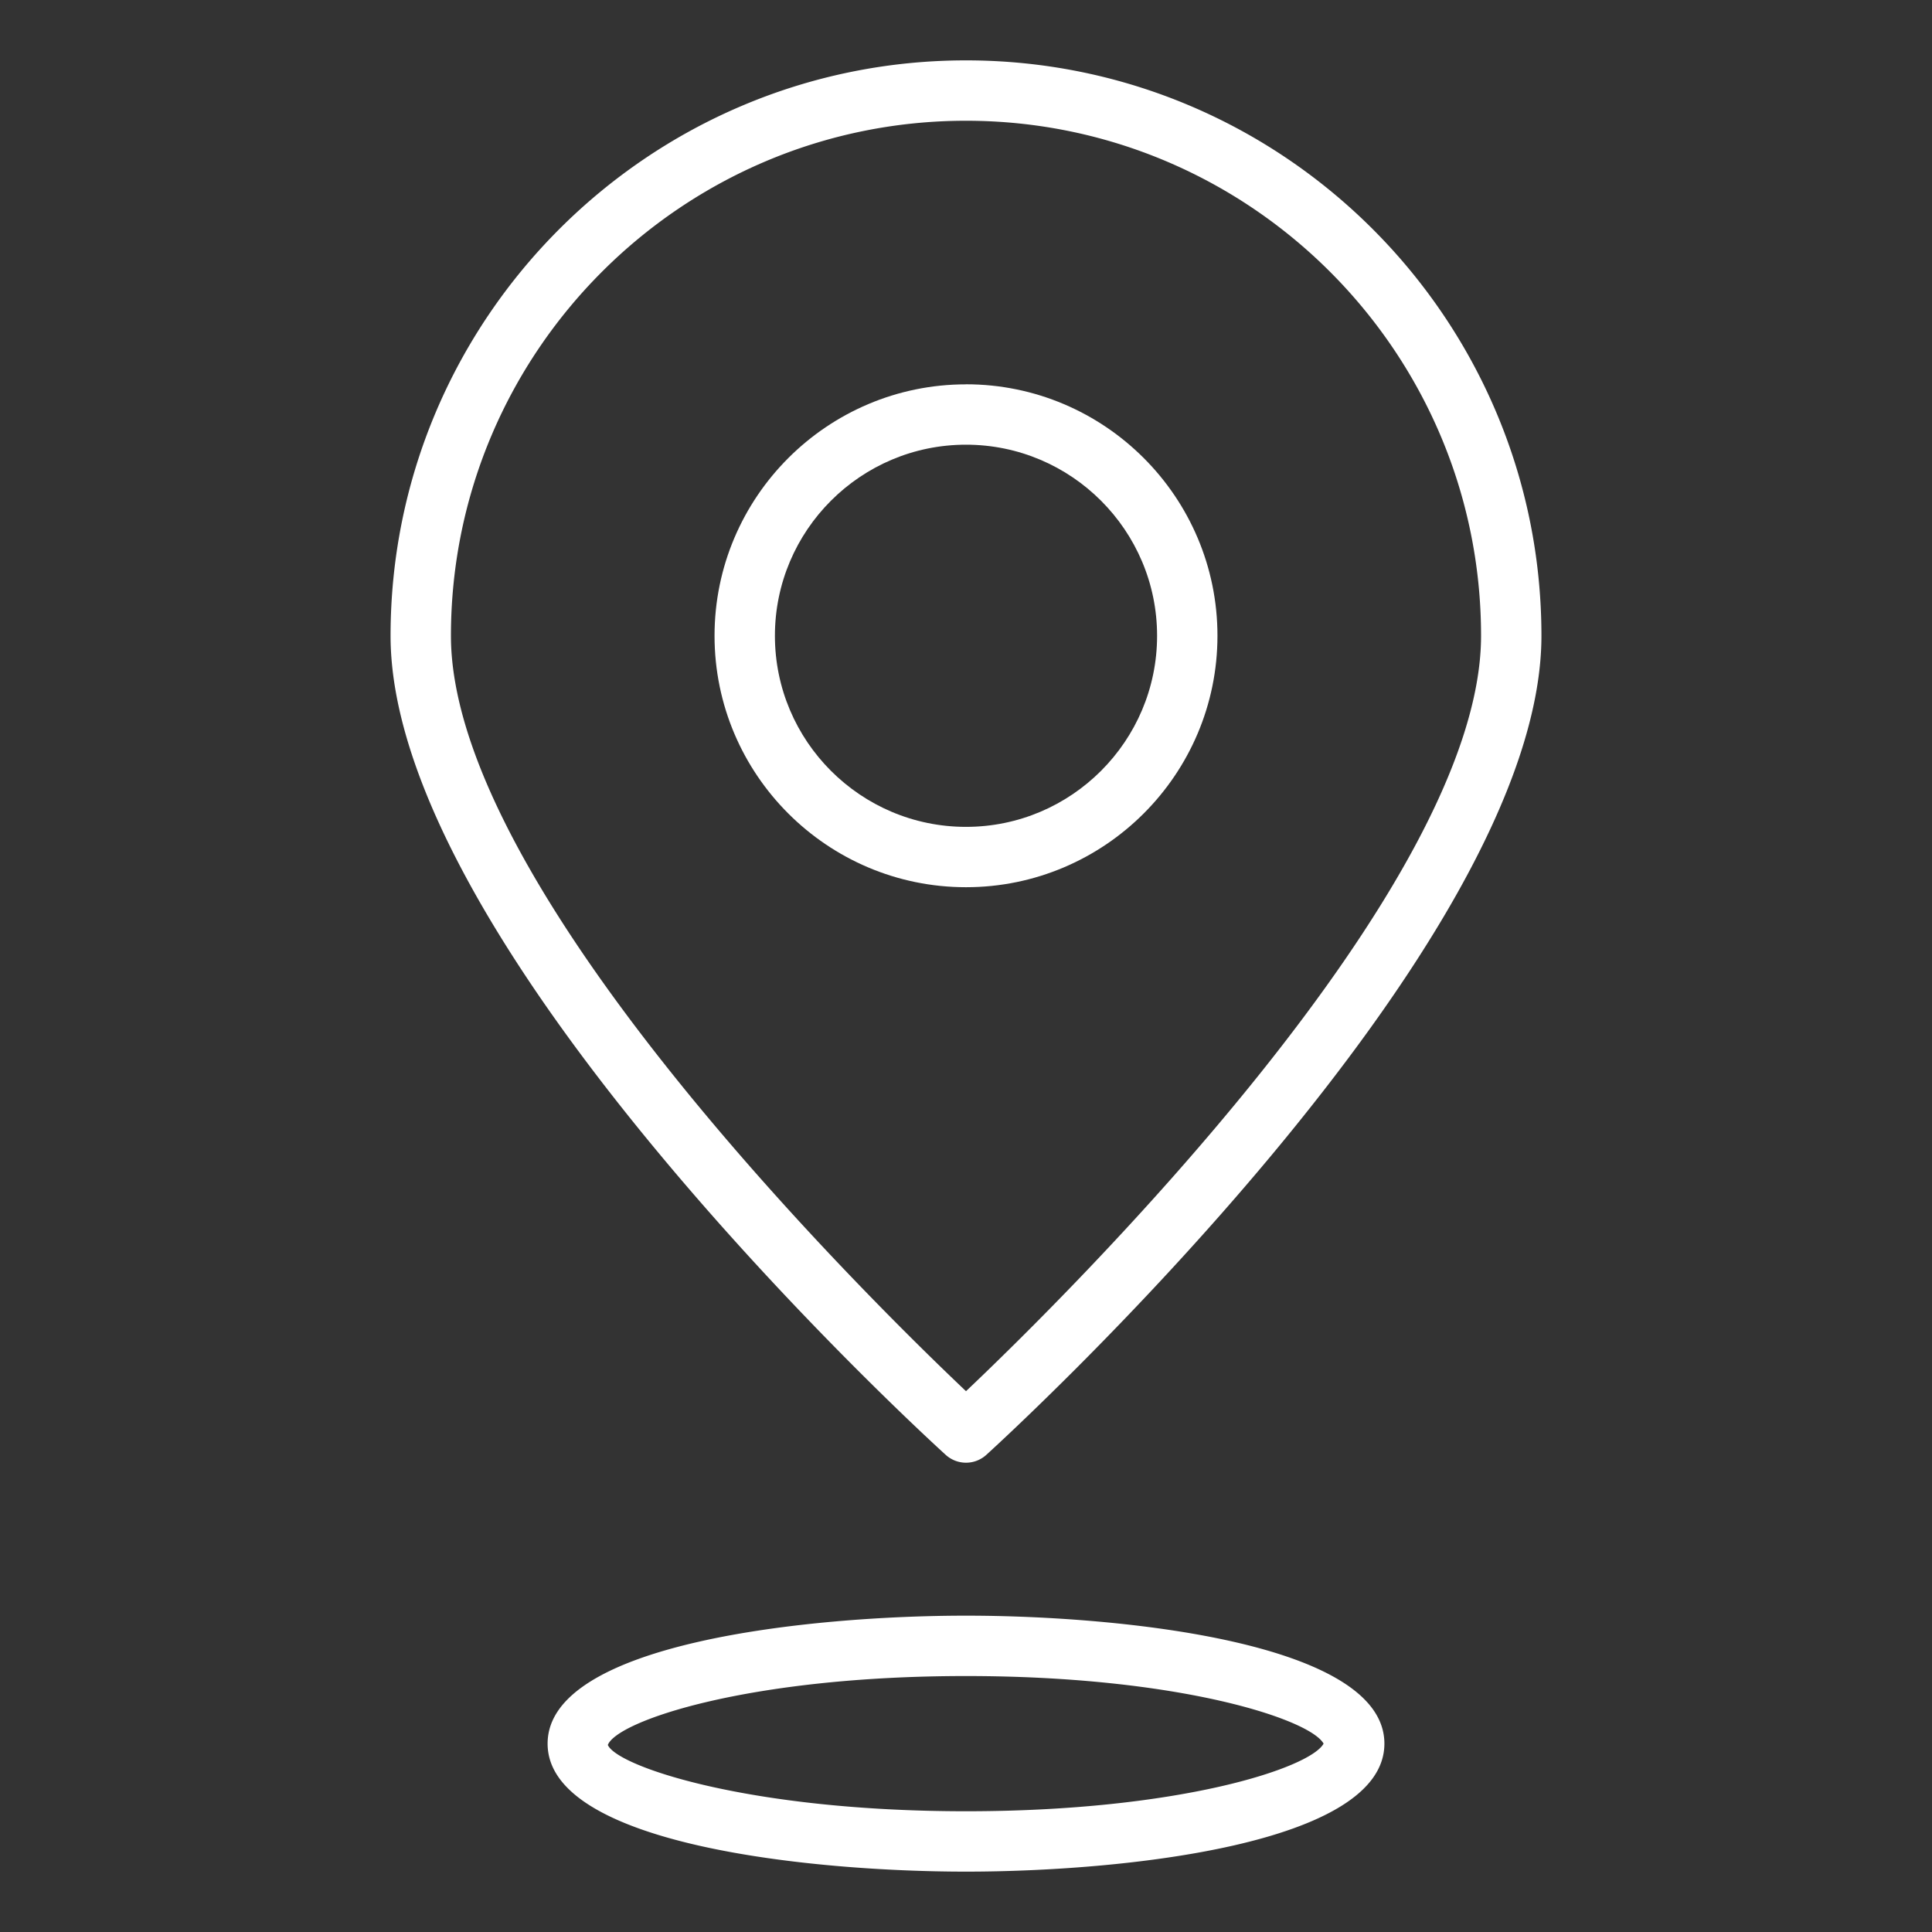
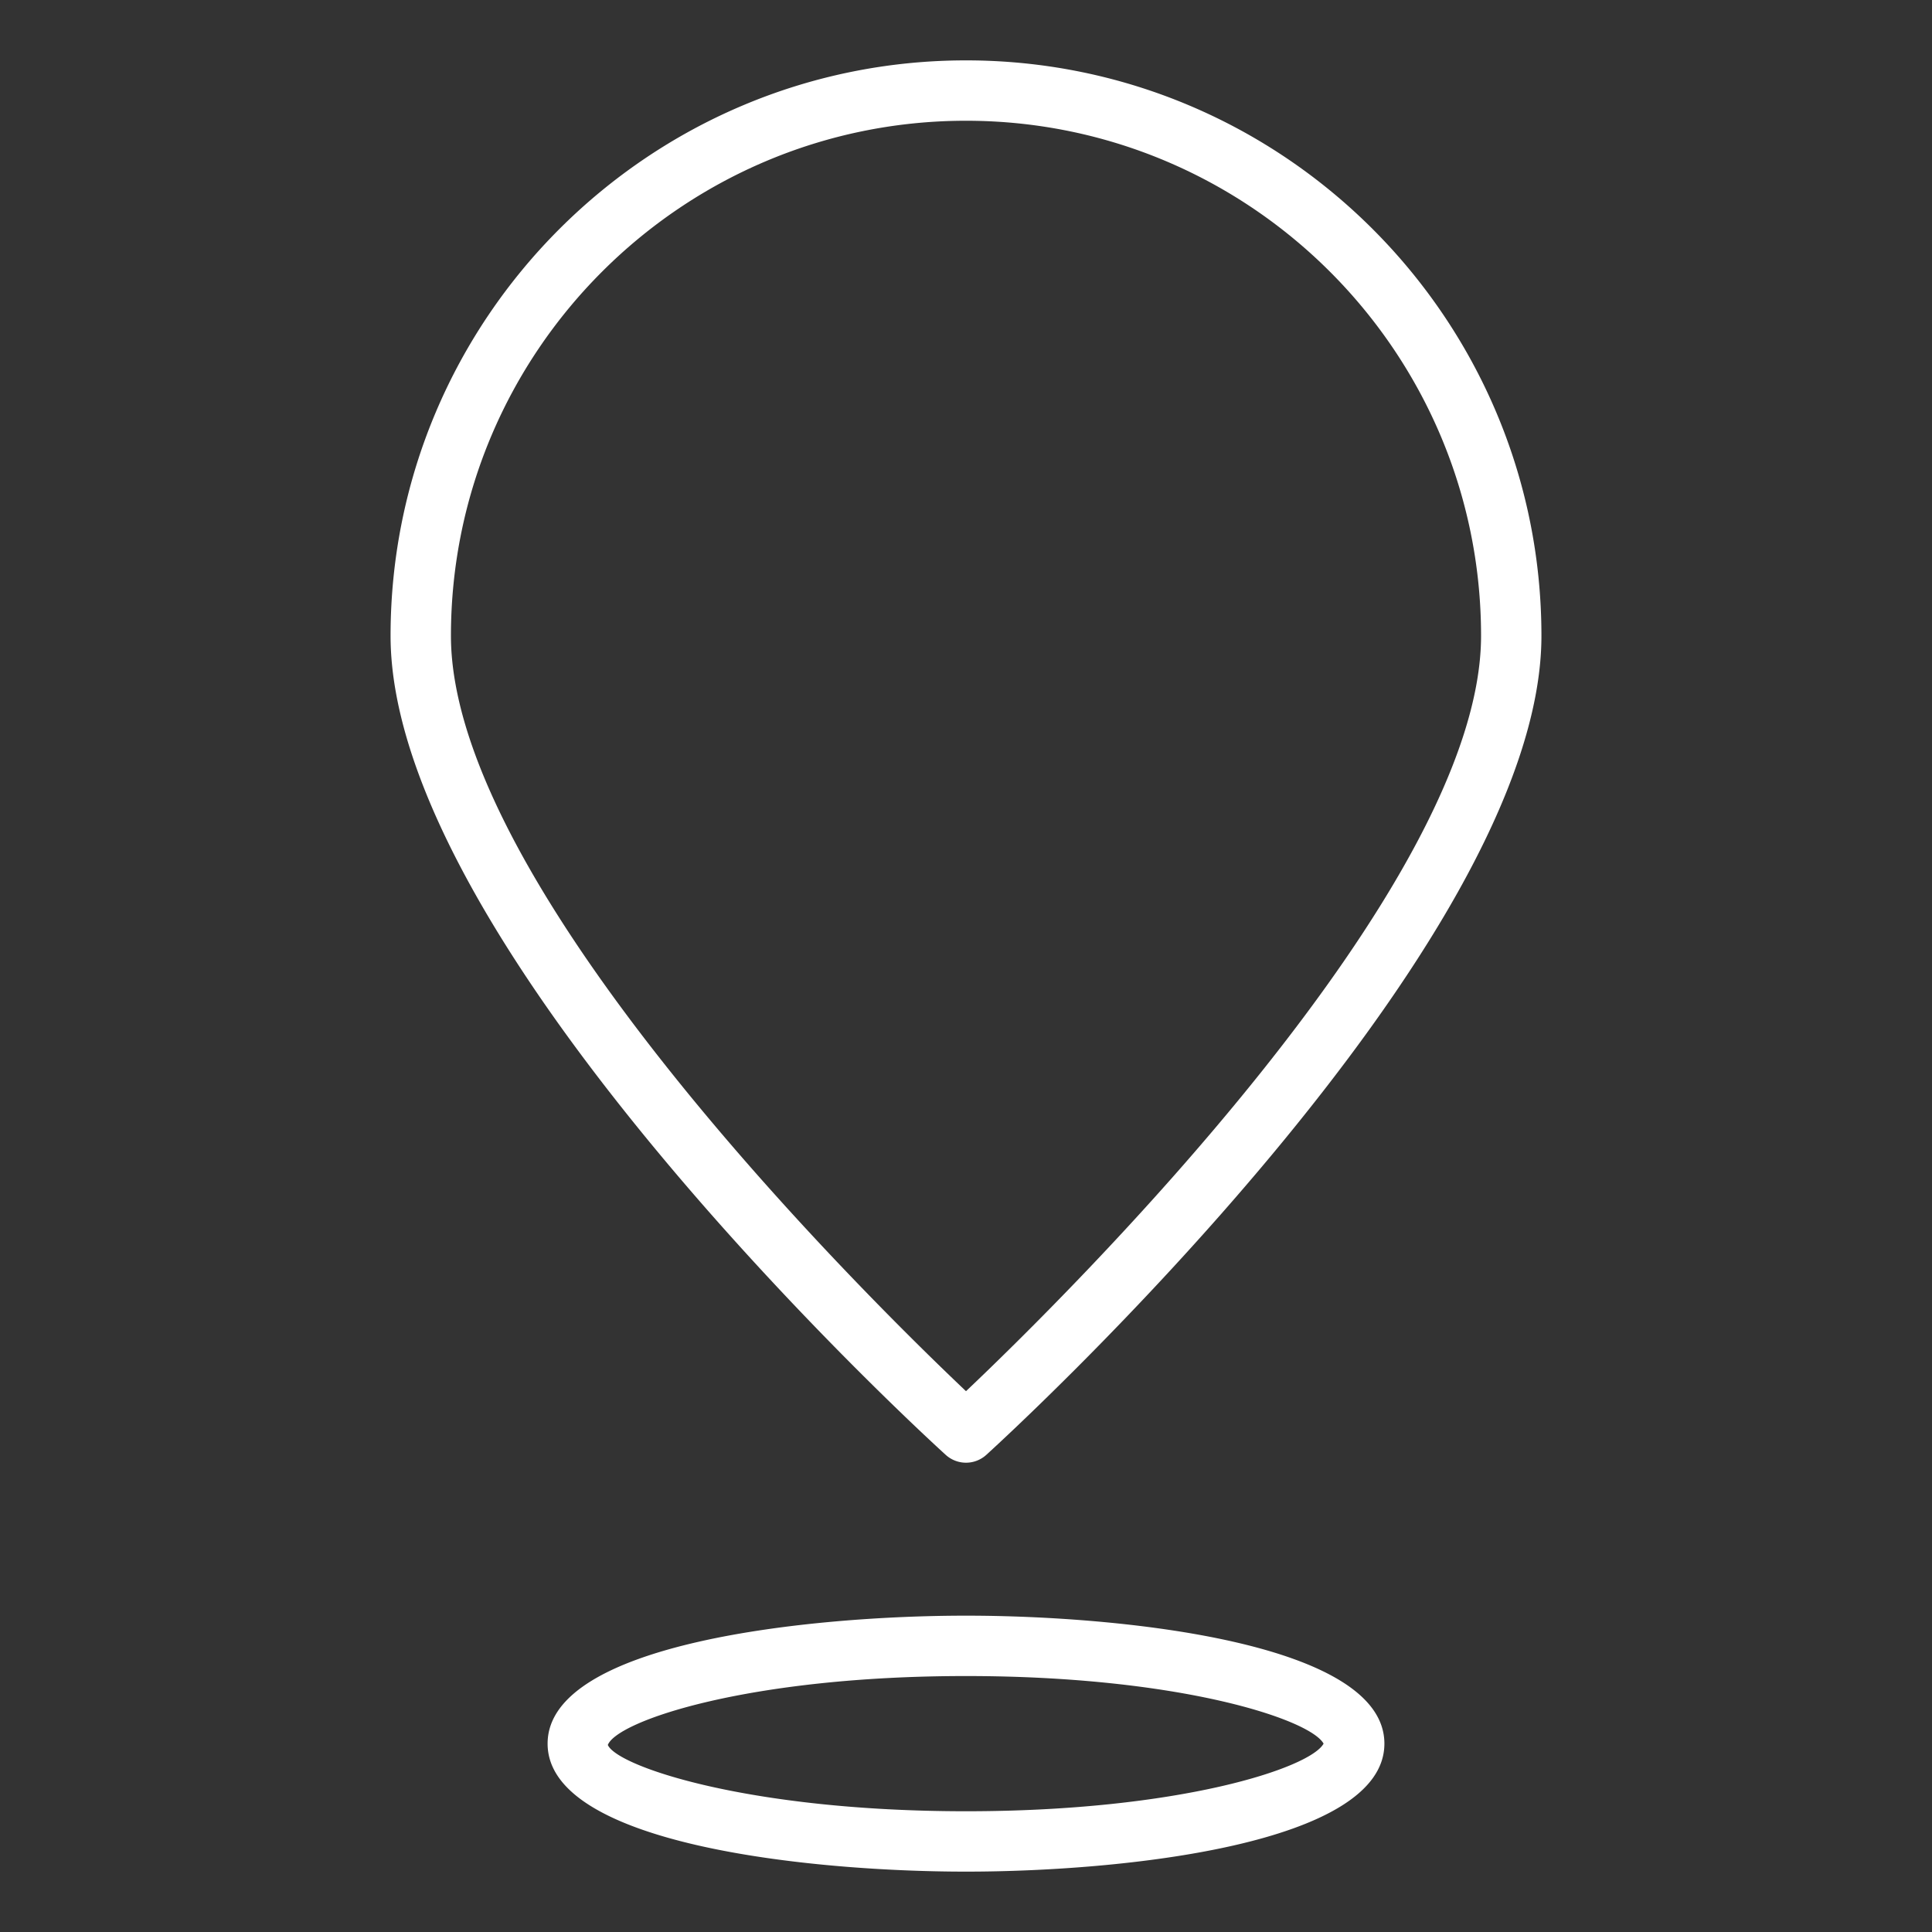
<svg xmlns="http://www.w3.org/2000/svg" version="1.1" width="512" height="512" x="0" y="0" viewBox="0 0 64 64" style="enable-background:new 0 0 512 512" xml:space="preserve" class="">
  <rect x="0" y="0" width="64" height="64" fill="#333333" stroke="none" />
  <g>
-     <path d="M32 12.732c-4.593 0-8.33 3.737-8.33 8.33S27.408 29.39 32 29.39s8.33-3.737 8.33-8.33-3.737-8.33-8.33-8.33zm0 14.659c-3.49 0-6.33-2.84-6.33-6.33s2.84-6.33 6.33-6.33 6.33 2.84 6.33 6.33-2.84 6.33-6.33 6.33z" fill="#ffffff" opacity="1" data-original="#000000" class="" />
    <path d="M32 2c-10.51 0-19.062 8.55-19.062 19.062 0 10.299 17.638 26.45 18.39 27.132a1 1 0 0 0 1.345 0c.75-.682 18.389-16.833 18.389-27.132C51.062 10.55 42.51 2 32 2zm0 44.085c-3.24-3.071-17.062-16.667-17.062-25.023C14.938 11.654 22.592 4 32 4s17.062 7.654 17.062 17.062c0 8.356-13.822 21.952-17.062 25.023zM18.14 57.76C18.14 61.108 26.854 62 32 62s13.86-.893 13.86-4.24-8.713-4.239-13.86-4.239-13.86.894-13.86 4.24zm25.706 0C43.399 58.567 39.077 60 32 60c-7.204 0-11.554-1.486-11.865-2.196.311-.797 4.66-2.283 11.865-2.283 7.077 0 11.4 1.434 11.846 2.24z" fill="#ffffff" opacity="1" data-original="#000000" class="" />
  </g>
</svg>